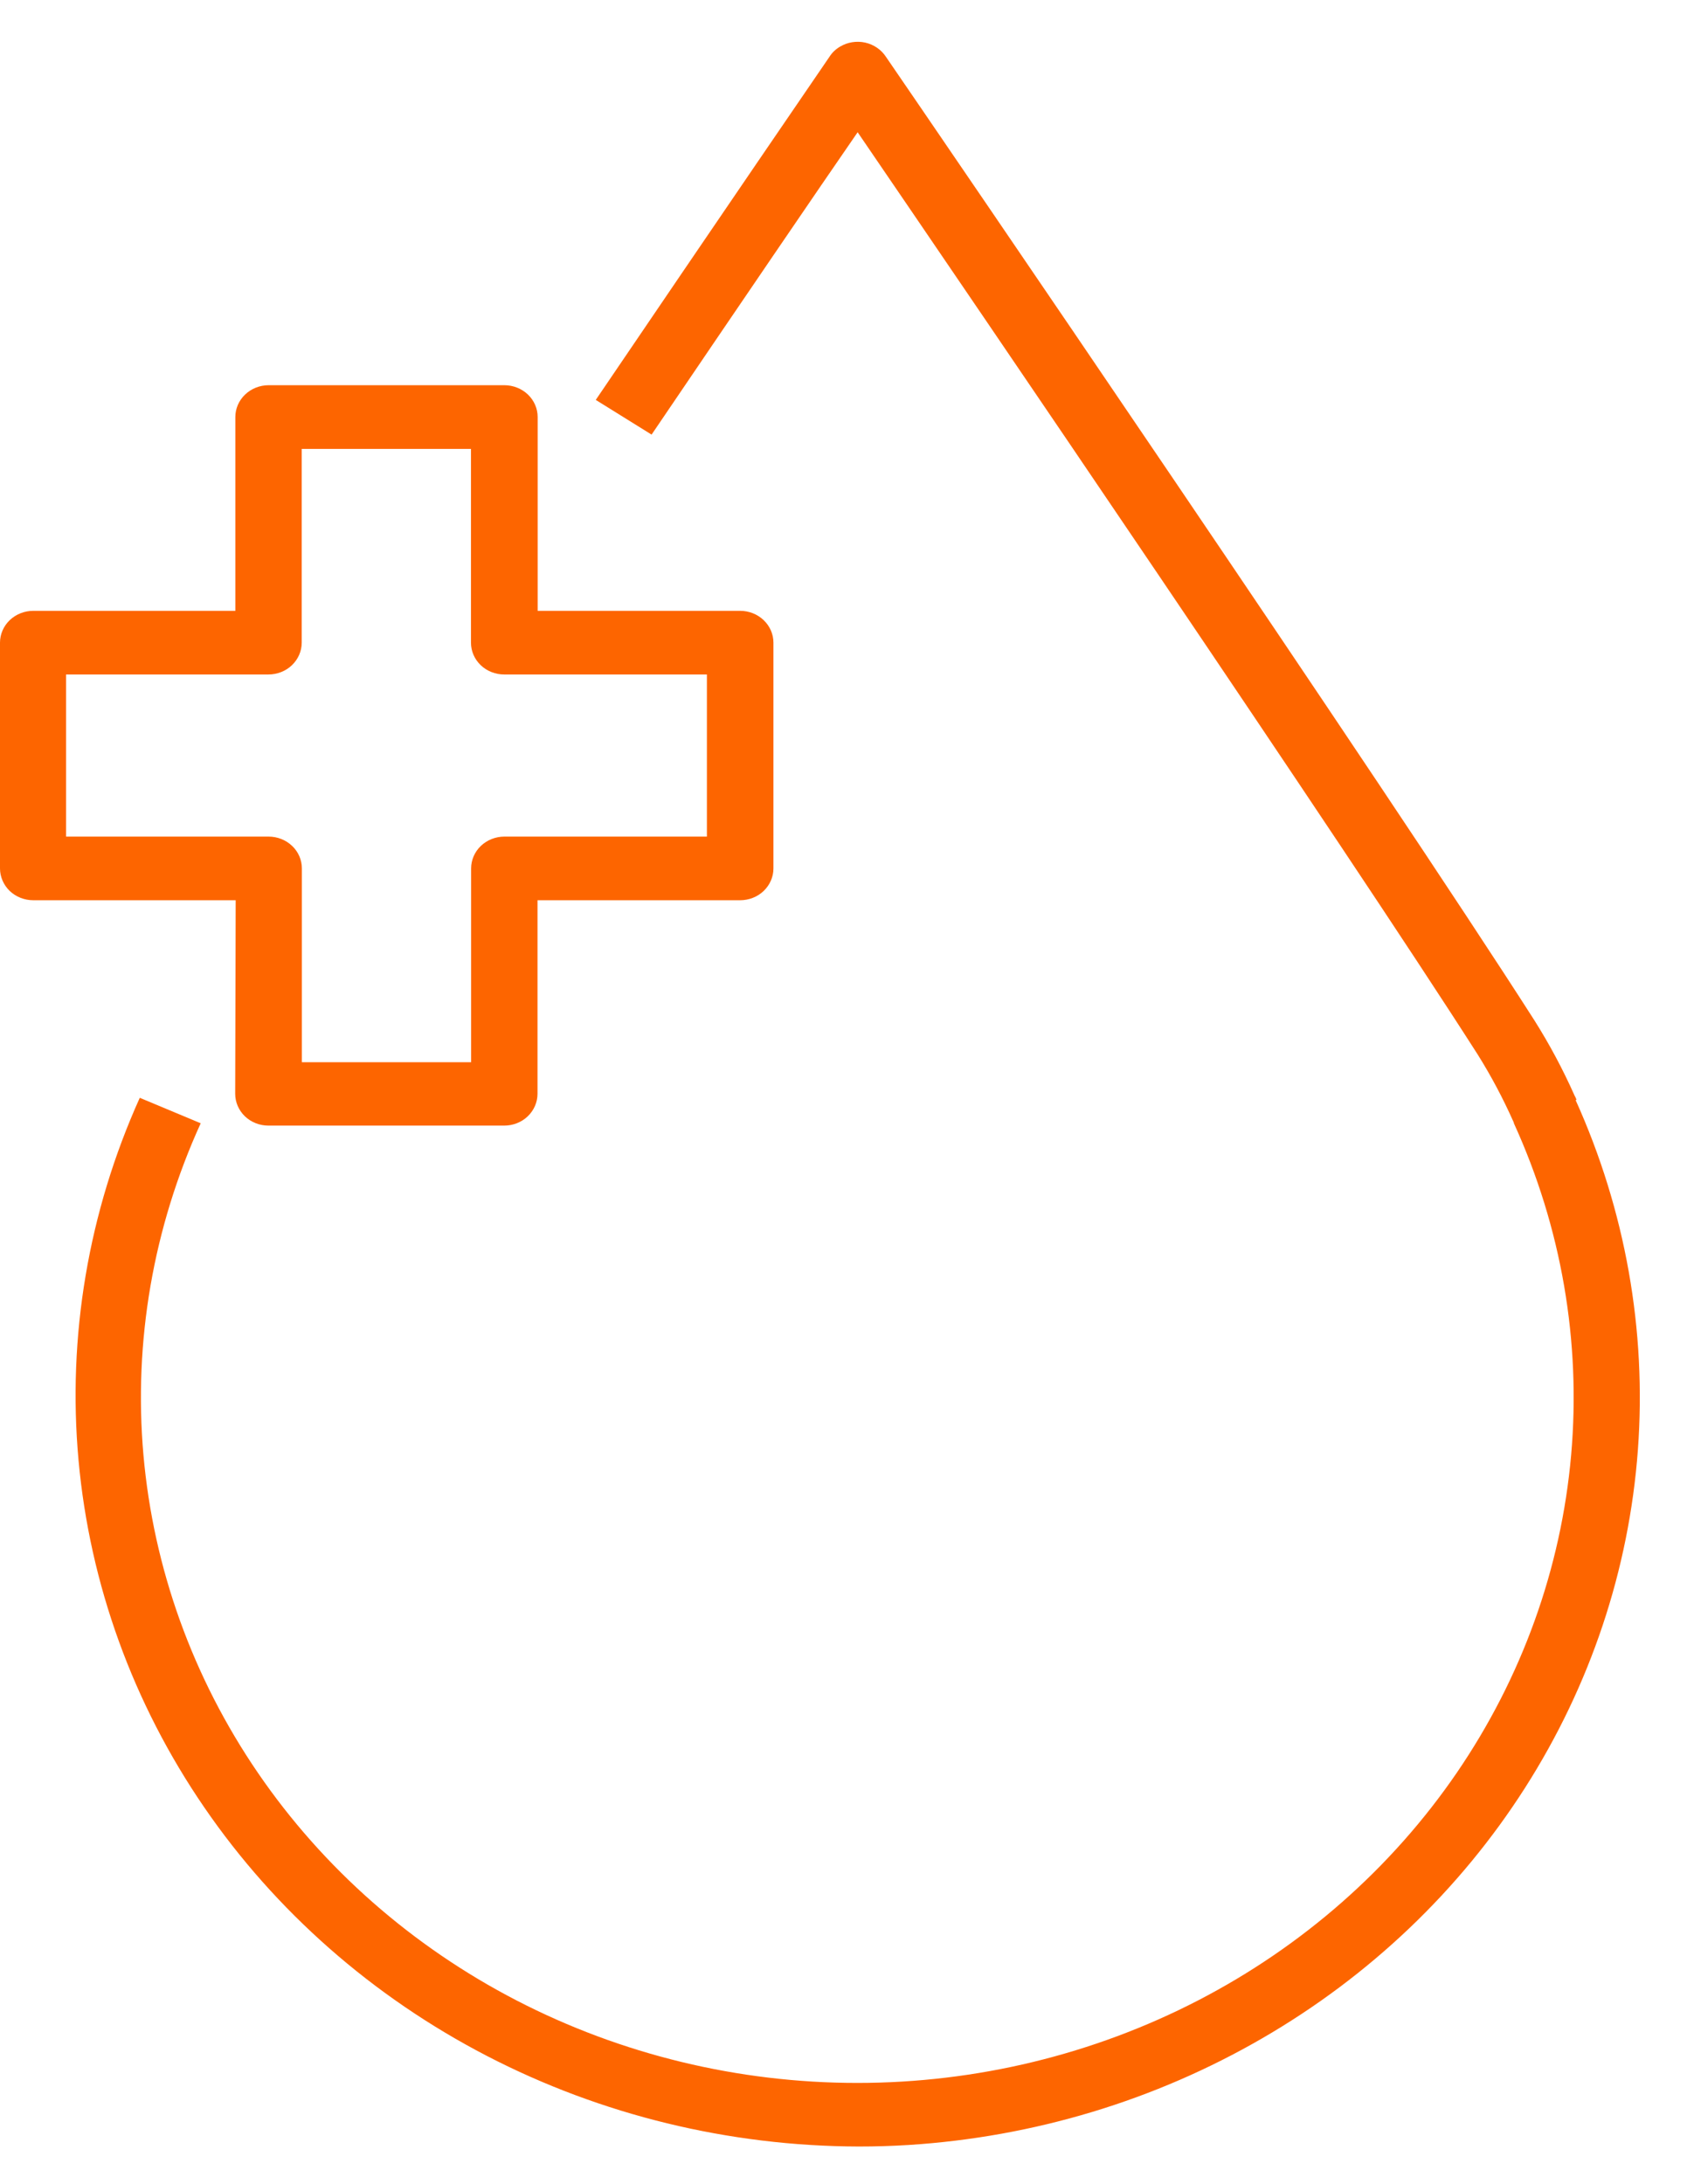
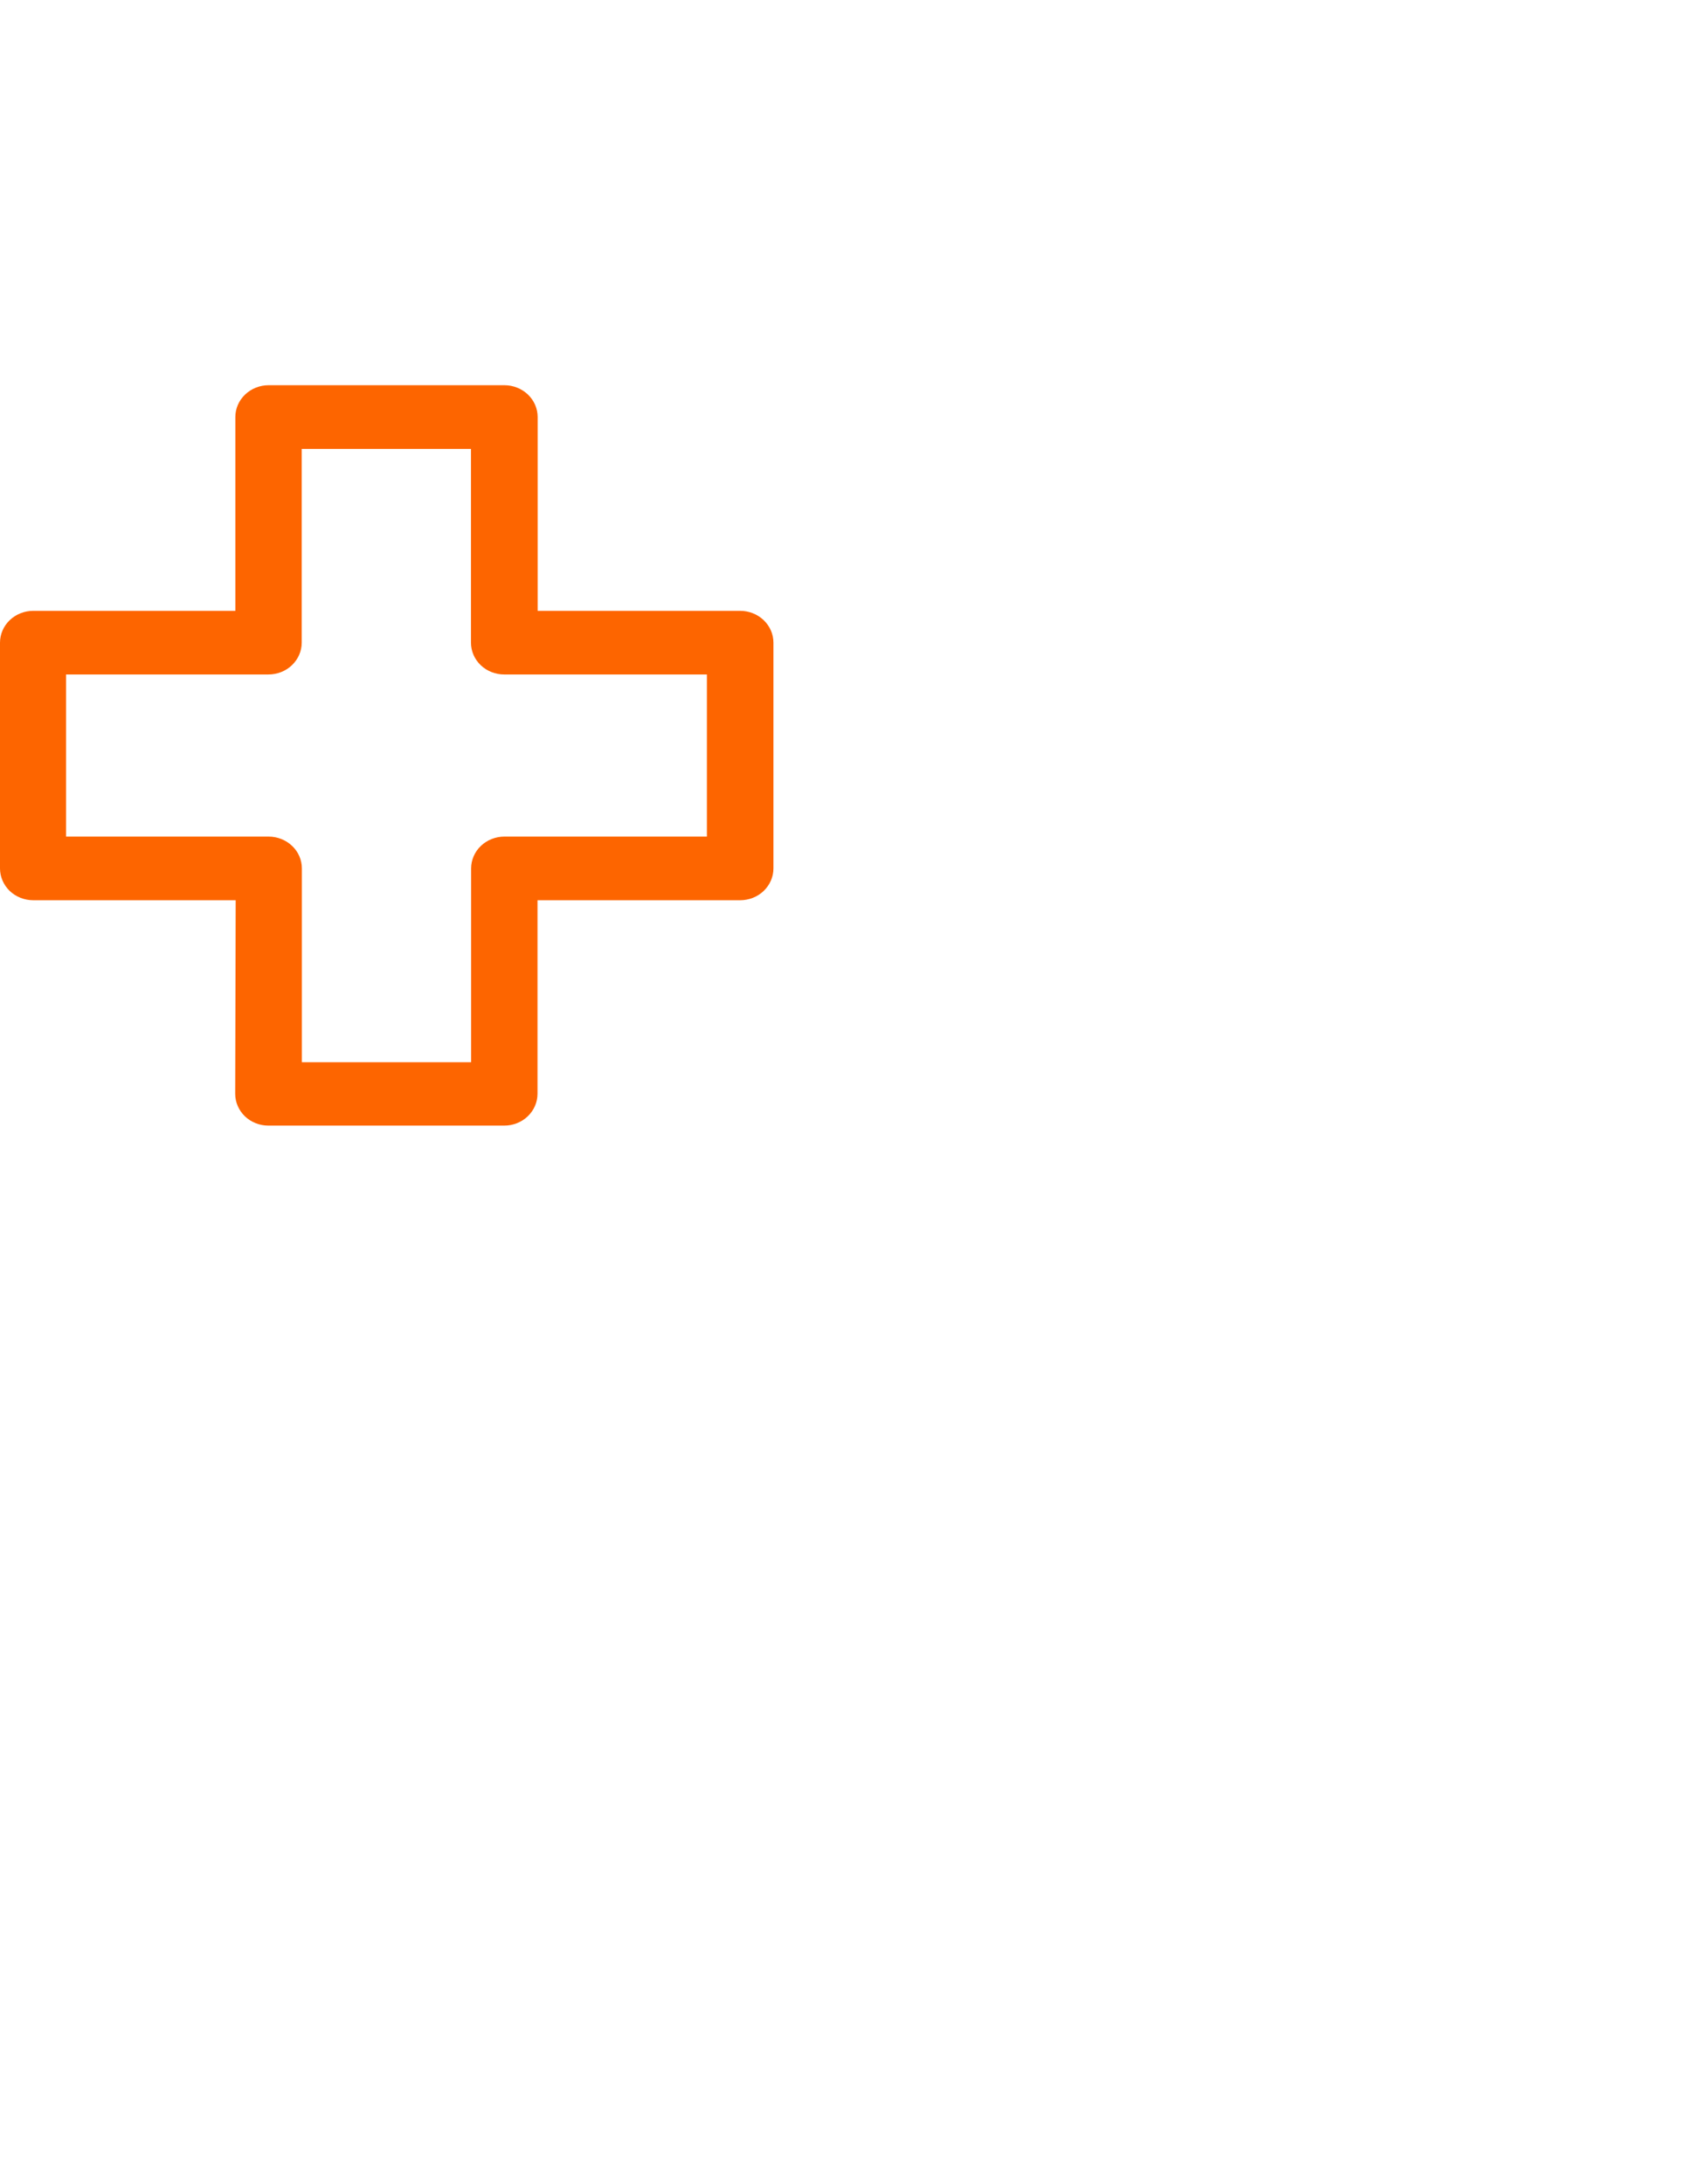
<svg xmlns="http://www.w3.org/2000/svg" width="34" height="44" viewBox="0 0 34 44" fill="none">
-   <path d="M31.773 22.154C31.763 22.126 31.751 22.099 31.736 22.074L31.724 22.048C31.495 21.535 31.229 21.038 30.928 20.56C27.921 15.86 18.882 2.64 17.855 1.144C17.761 1 17.61 0.897 17.437 0.858C17.264 0.82 17.082 0.849 16.931 0.939C16.844 0.99 16.77 1.06 16.717 1.144C16.628 1.272 14.529 4.34 12.007 8.056L13.132 8.755C14.915 6.126 16.484 3.824 17.285 2.664C19.539 5.964 27.09 17.035 29.78 21.24C30.052 21.674 30.292 22.126 30.499 22.591L30.511 22.616C30.509 22.62 30.509 22.624 30.511 22.628C31.47 24.73 31.866 27.026 31.665 29.311C31.464 31.596 30.671 33.797 29.358 35.715C28.044 37.633 26.253 39.209 24.144 40.299C22.035 41.389 19.675 41.96 17.278 41.96C14.881 41.96 12.521 41.389 10.412 40.299C8.304 39.209 6.512 37.633 5.199 35.715C3.886 33.797 3.093 31.596 2.891 29.311C2.69 27.026 3.087 24.73 4.045 22.628L2.817 22.115C1.78 24.415 1.356 26.924 1.583 29.419C1.81 31.913 2.68 34.315 4.116 36.408C5.552 38.502 7.509 40.222 9.811 41.415C12.113 42.607 14.689 43.234 17.307 43.241C17.642 43.241 17.977 43.231 18.312 43.21C20.834 43.05 23.278 42.313 25.439 41.061C27.601 39.81 29.417 38.08 30.734 36.018C32.052 33.955 32.832 31.62 33.01 29.21C33.188 26.799 32.758 24.382 31.756 22.163L31.773 22.154Z" fill="#FD6500" />
  <path d="M4.74 22.034C4.74 22.204 4.811 22.367 4.936 22.488C5.062 22.608 5.233 22.675 5.41 22.675H10.162C10.34 22.675 10.511 22.608 10.636 22.488C10.762 22.367 10.833 22.204 10.833 22.034V18.135H14.917C15.095 18.135 15.266 18.068 15.391 17.948C15.517 17.827 15.588 17.664 15.588 17.494V12.946C15.588 12.776 15.517 12.613 15.391 12.493C15.266 12.373 15.095 12.305 14.917 12.305H10.836V8.401C10.836 8.231 10.765 8.068 10.64 7.948C10.514 7.828 10.343 7.76 10.165 7.76H5.414C5.236 7.76 5.065 7.828 4.94 7.948C4.814 8.068 4.743 8.231 4.743 8.401V12.305H0.67C0.493 12.305 0.322 12.373 0.196 12.493C0.071 12.613 0 12.776 0 12.946V17.494C0 17.664 0.071 17.827 0.196 17.948C0.322 18.068 0.493 18.135 0.67 18.135H4.75L4.74 22.034ZM1.331 16.853V13.587H5.41C5.588 13.587 5.759 13.52 5.884 13.4C6.01 13.279 6.081 13.116 6.081 12.946V9.043H9.492V12.946C9.492 13.116 9.562 13.279 9.688 13.4C9.814 13.52 9.984 13.587 10.162 13.587H14.247V16.853H10.165C9.988 16.853 9.817 16.921 9.691 17.041C9.566 17.161 9.495 17.324 9.495 17.494V21.398H6.084V17.494C6.084 17.324 6.014 17.161 5.888 17.041C5.762 16.921 5.592 16.853 5.414 16.853H1.331Z" fill="#FD6500" />
</svg>